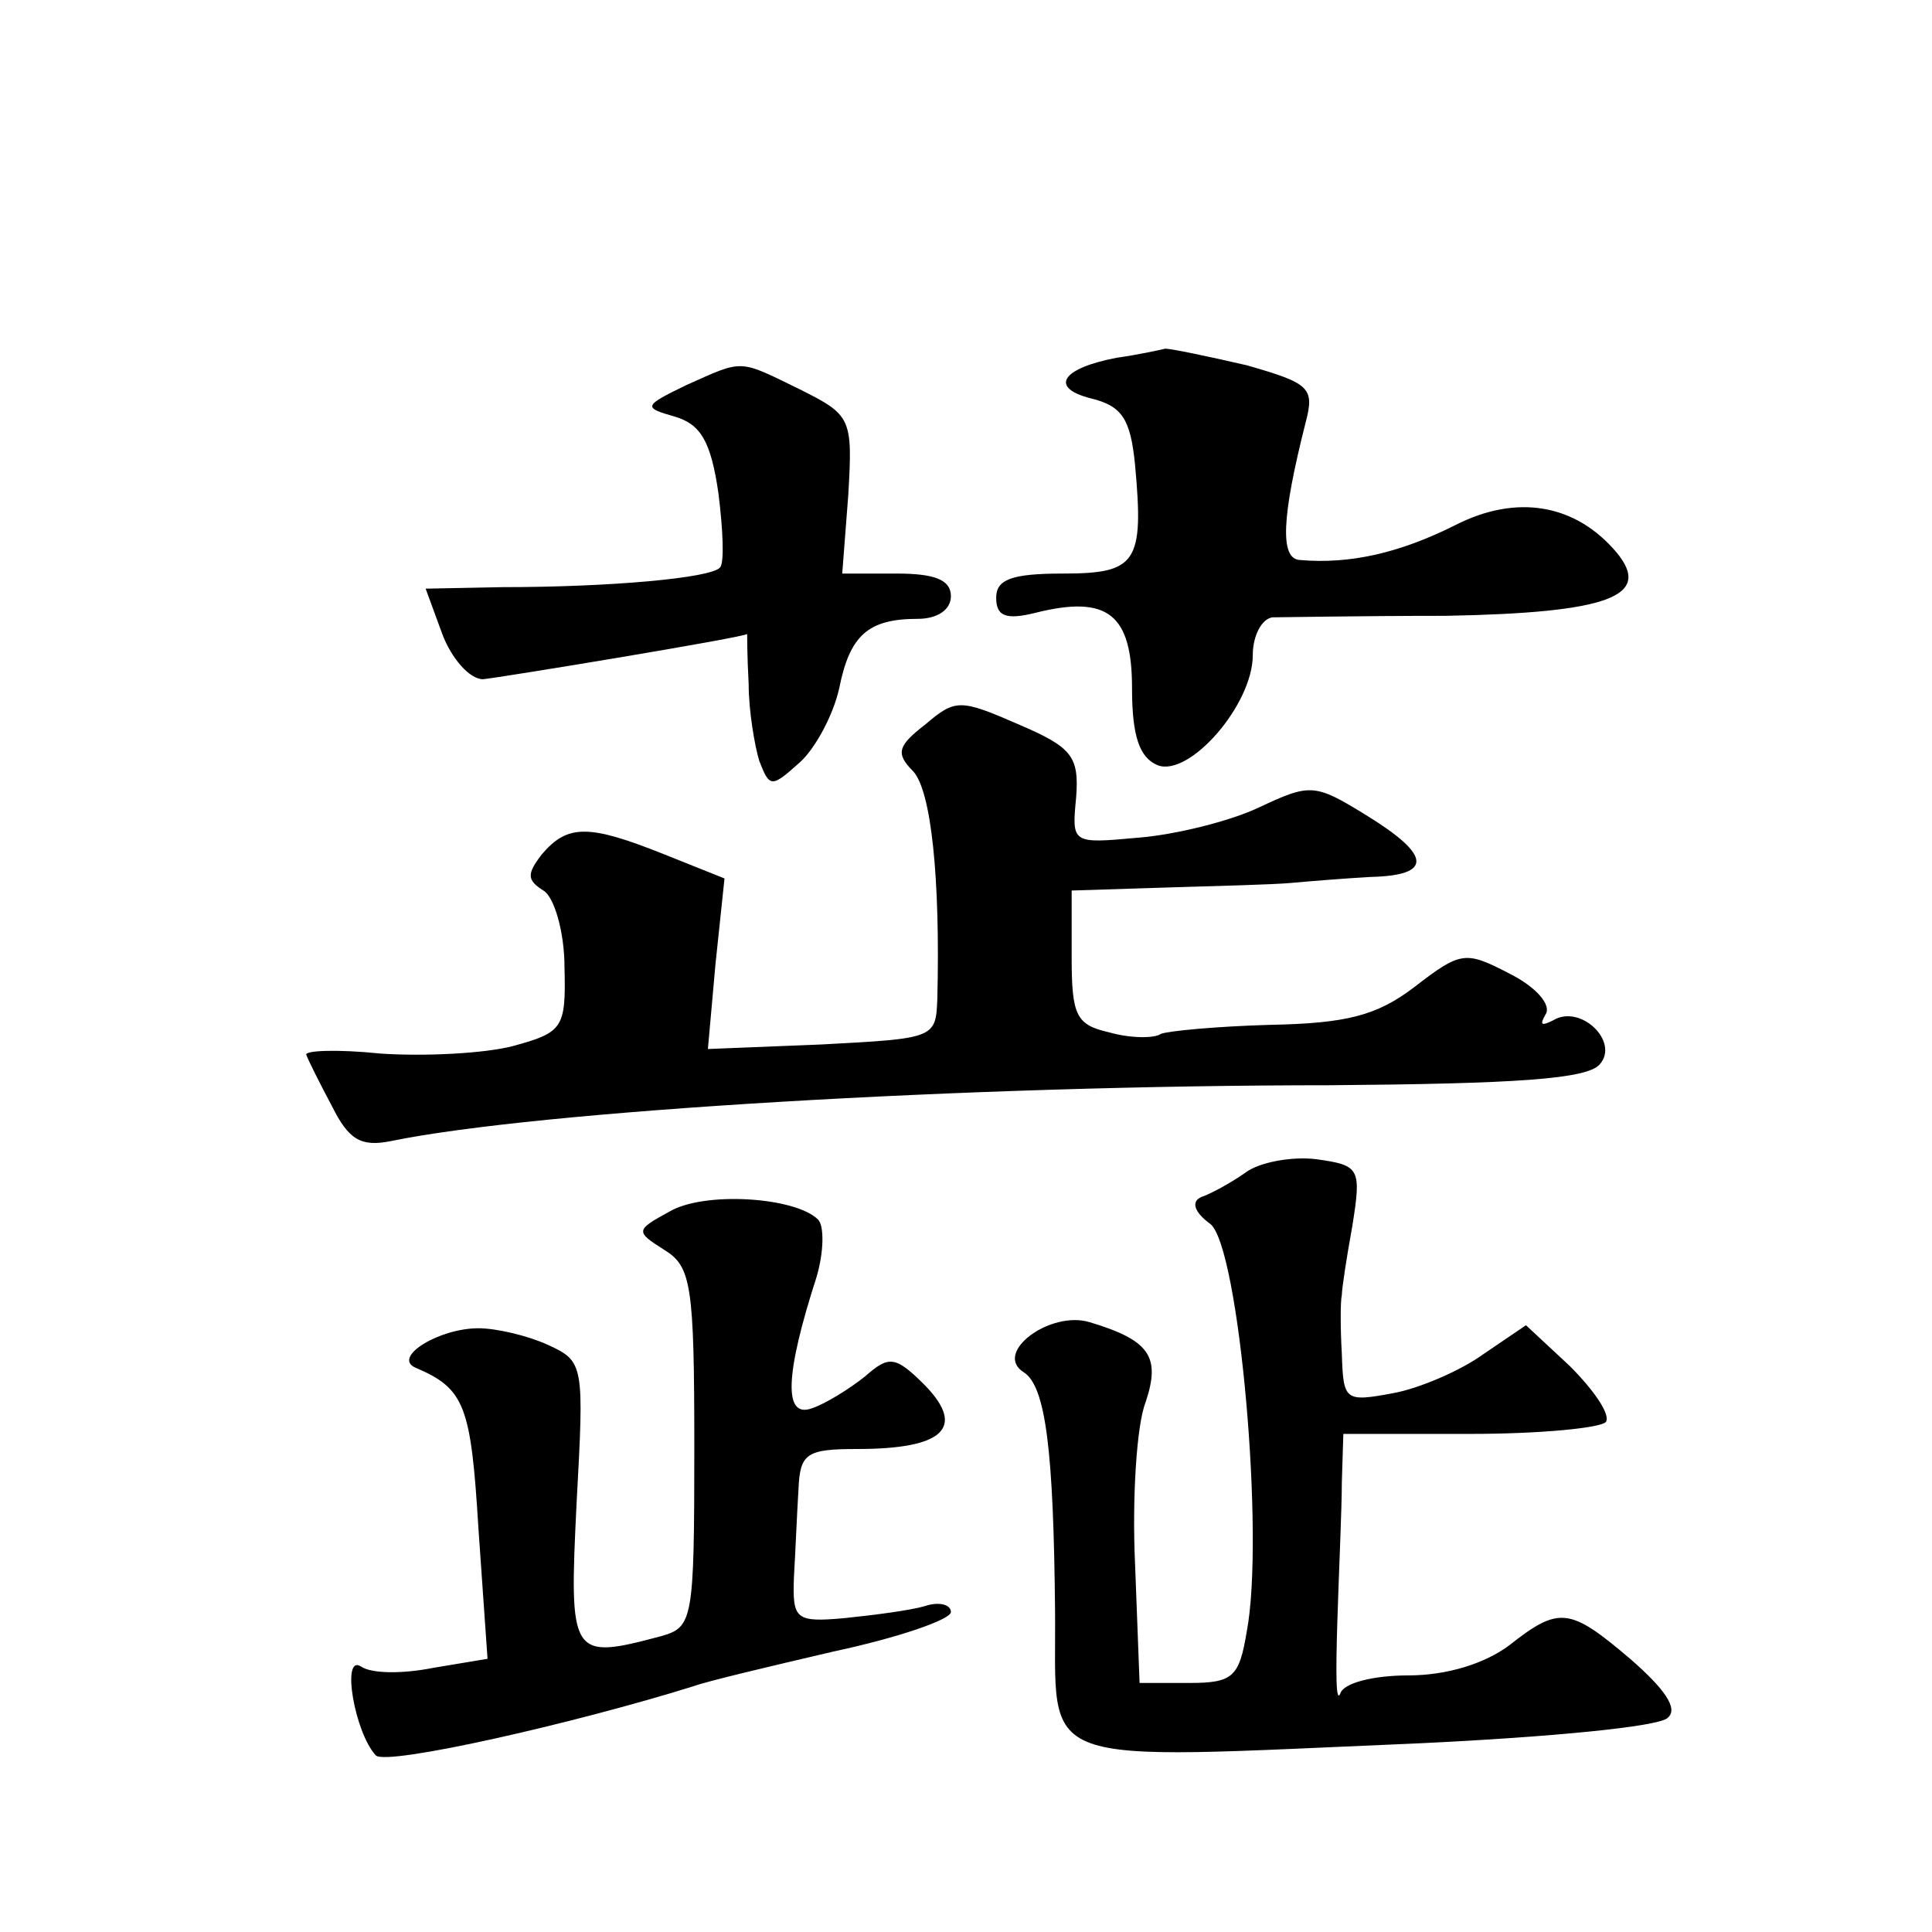
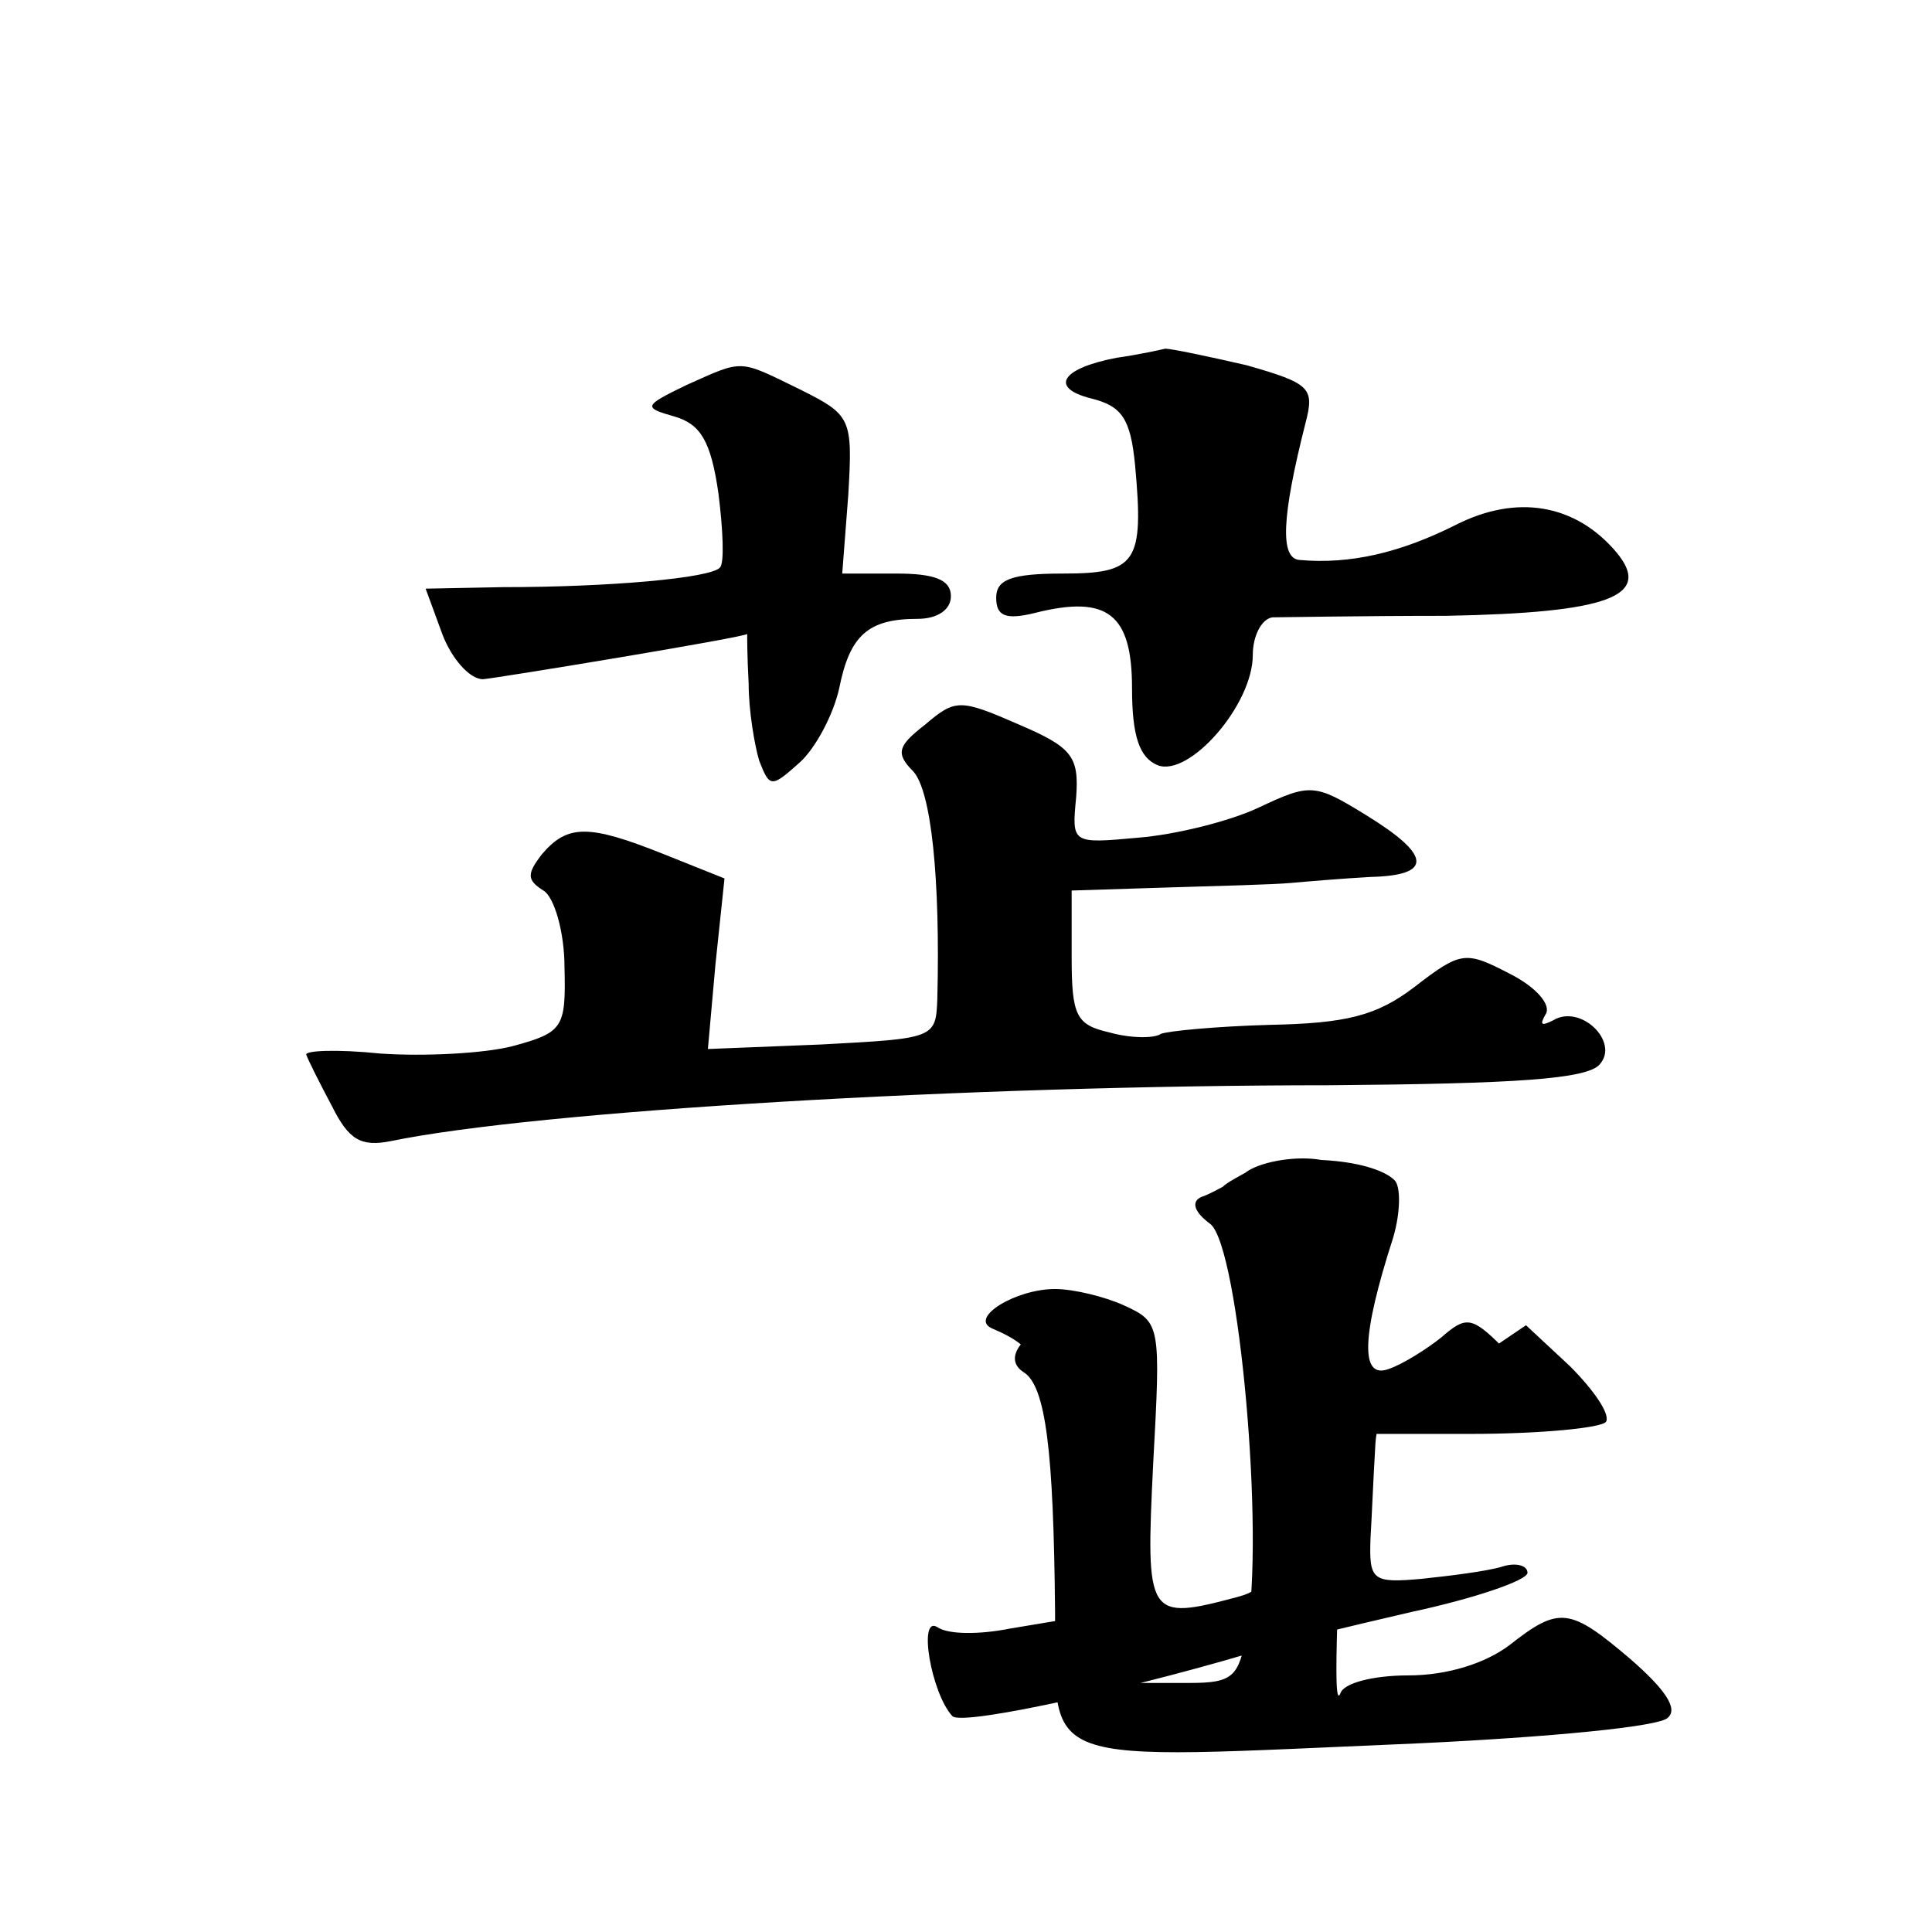
<svg xmlns="http://www.w3.org/2000/svg" version="1.0" width="128pt" height="128pt" viewBox="0 0 128 128" preserveAspectRatio="xMidYMid meet">
  <g transform="translate(0,128) scale(0.1,-0.1)" fill="#0" stroke="none">
-     <path d="M740 1043 c-37 -7 -45 -20 -17 -27 20 -5 26 -13 29 -44 6 -65 1 -72 -48 -72 -34 0 -44 -4 -44 -16 0 -12 6 -15 26 -10 48 12 64 -1 64 -50 0 -32 5 -46 17 -51 21 -8 63 40 63 73 0 13 6 24 13 25 6 0 58 1 115 1 108 2 137 13 113 42 -27 32 -66 39 -107 18 -36 -18 -69 -26 -103 -23 -13 1 -12 28 4 91 6 23 3 26 -39 38 -26 6 -50 11 -54 11 -4 -1 -18 -4 -32 -6z M455 1025 c-29 -14 -29 -15 -8 -21 17 -5 24 -16 29 -51 3 -24 4 -46 1 -49 -6 -7 -73 -13 -144 -13 l-51 -1 11 -30 c6 -16 18 -30 27 -30 11 1 175 28 175 30 0 0 0 -15 1 -33 0 -18 4 -41 7 -51 7 -18 8 -18 27 -1 10 9 22 31 26 49 7 35 19 46 52 46 13 0 22 6 22 15 0 11 -11 15 -36 15 l-36 0 4 52 c3 51 2 53 -32 70 -41 20 -37 20 -75 3z M613 800 c-18 -14 -20 -19 -8 -31 12 -13 18 -71 16 -151 -1 -26 -2 -26 -77 -30 l-75 -3 5 56 6 57 -40 16 c-50 20 -64 20 -81 0 -10 -13 -10 -17 1 -24 7 -4 14 -27 14 -51 1 -40 -1 -43 -34 -52 -19 -5 -59 -7 -88 -5 -29 3 -51 2 -49 -1 1 -3 9 -19 17 -34 11 -22 19 -27 39 -23 97 20 383 37 622 37 123 1 171 4 179 14 13 15 -13 40 -31 29 -8 -4 -9 -3 -5 4 4 6 -6 18 -24 27 -29 15 -32 15 -63 -9 -25 -19 -45 -24 -96 -25 -35 -1 -67 -4 -72 -6 -4 -3 -20 -3 -34 1 -22 5 -25 11 -25 50 l0 44 63 2 c34 1 71 2 82 3 11 1 35 3 53 4 41 1 41 14 -3 41 -34 21 -37 21 -71 5 -19 -9 -55 -18 -80 -20 -44 -4 -44 -4 -41 27 2 27 -3 33 -38 48 -39 17 -42 17 -62 0z M825 503 c-10 -7 -23 -14 -29 -16 -7 -3 -5 -10 6 -18 19 -16 36 -207 24 -270 -5 -30 -9 -34 -38 -34 l-33 0 -3 79 c-2 43 1 92 7 107 10 30 3 41 -37 53 -26 8 -64 -20 -44 -33 15 -9 20 -53 21 -158 1 -106 -19 -99 241 -88 85 4 160 11 165 17 7 6 -2 19 -25 39 -40 34 -47 35 -80 9 -16 -12 -41 -20 -67 -20 -23 0 -43 -5 -45 -12 -3 -7 -3 14 -2 47 1 33 3 75 3 93 l1 32 84 0 c47 0 87 4 90 8 3 5 -8 21 -24 37 l-29 27 -28 -19 c-15 -11 -43 -23 -60 -26 -32 -6 -33 -5 -34 26 -1 17 -1 35 0 39 0 4 3 24 7 46 6 38 5 40 -24 44 -16 2 -38 -2 -47 -9z M443 477 c-22 -12 -22 -13 -3 -25 18 -11 20 -23 20 -131 0 -115 -1 -119 -22 -125 -60 -16 -61 -14 -56 88 5 92 5 94 -19 105 -13 6 -34 11 -46 11 -26 0 -57 -19 -42 -26 33 -14 37 -25 42 -107 l6 -86 -36 -6 c-20 -4 -41 -4 -48 1 -13 8 -4 -44 10 -59 7 -7 131 21 211 46 8 3 50 13 93 23 42 9 77 21 77 26 0 5 -8 7 -17 4 -10 -3 -34 -6 -53 -8 -33 -3 -35 -1 -34 27 1 17 2 42 3 58 1 24 5 27 39 27 57 0 72 14 45 42 -20 20 -24 20 -40 6 -10 -8 -26 -18 -35 -21 -19 -7 -18 22 3 87 5 17 5 34 1 38 -15 15 -76 19 -99 5z" />
+     <path d="M740 1043 c-37 -7 -45 -20 -17 -27 20 -5 26 -13 29 -44 6 -65 1 -72 -48 -72 -34 0 -44 -4 -44 -16 0 -12 6 -15 26 -10 48 12 64 -1 64 -50 0 -32 5 -46 17 -51 21 -8 63 40 63 73 0 13 6 24 13 25 6 0 58 1 115 1 108 2 137 13 113 42 -27 32 -66 39 -107 18 -36 -18 -69 -26 -103 -23 -13 1 -12 28 4 91 6 23 3 26 -39 38 -26 6 -50 11 -54 11 -4 -1 -18 -4 -32 -6z M455 1025 c-29 -14 -29 -15 -8 -21 17 -5 24 -16 29 -51 3 -24 4 -46 1 -49 -6 -7 -73 -13 -144 -13 l-51 -1 11 -30 c6 -16 18 -30 27 -30 11 1 175 28 175 30 0 0 0 -15 1 -33 0 -18 4 -41 7 -51 7 -18 8 -18 27 -1 10 9 22 31 26 49 7 35 19 46 52 46 13 0 22 6 22 15 0 11 -11 15 -36 15 l-36 0 4 52 c3 51 2 53 -32 70 -41 20 -37 20 -75 3z M613 800 c-18 -14 -20 -19 -8 -31 12 -13 18 -71 16 -151 -1 -26 -2 -26 -77 -30 l-75 -3 5 56 6 57 -40 16 c-50 20 -64 20 -81 0 -10 -13 -10 -17 1 -24 7 -4 14 -27 14 -51 1 -40 -1 -43 -34 -52 -19 -5 -59 -7 -88 -5 -29 3 -51 2 -49 -1 1 -3 9 -19 17 -34 11 -22 19 -27 39 -23 97 20 383 37 622 37 123 1 171 4 179 14 13 15 -13 40 -31 29 -8 -4 -9 -3 -5 4 4 6 -6 18 -24 27 -29 15 -32 15 -63 -9 -25 -19 -45 -24 -96 -25 -35 -1 -67 -4 -72 -6 -4 -3 -20 -3 -34 1 -22 5 -25 11 -25 50 l0 44 63 2 c34 1 71 2 82 3 11 1 35 3 53 4 41 1 41 14 -3 41 -34 21 -37 21 -71 5 -19 -9 -55 -18 -80 -20 -44 -4 -44 -4 -41 27 2 27 -3 33 -38 48 -39 17 -42 17 -62 0z M825 503 c-10 -7 -23 -14 -29 -16 -7 -3 -5 -10 6 -18 19 -16 36 -207 24 -270 -5 -30 -9 -34 -38 -34 l-33 0 -3 79 c-2 43 1 92 7 107 10 30 3 41 -37 53 -26 8 -64 -20 -44 -33 15 -9 20 -53 21 -158 1 -106 -19 -99 241 -88 85 4 160 11 165 17 7 6 -2 19 -25 39 -40 34 -47 35 -80 9 -16 -12 -41 -20 -67 -20 -23 0 -43 -5 -45 -12 -3 -7 -3 14 -2 47 1 33 3 75 3 93 l1 32 84 0 c47 0 87 4 90 8 3 5 -8 21 -24 37 l-29 27 -28 -19 c-15 -11 -43 -23 -60 -26 -32 -6 -33 -5 -34 26 -1 17 -1 35 0 39 0 4 3 24 7 46 6 38 5 40 -24 44 -16 2 -38 -2 -47 -9z c-22 -12 -22 -13 -3 -25 18 -11 20 -23 20 -131 0 -115 -1 -119 -22 -125 -60 -16 -61 -14 -56 88 5 92 5 94 -19 105 -13 6 -34 11 -46 11 -26 0 -57 -19 -42 -26 33 -14 37 -25 42 -107 l6 -86 -36 -6 c-20 -4 -41 -4 -48 1 -13 8 -4 -44 10 -59 7 -7 131 21 211 46 8 3 50 13 93 23 42 9 77 21 77 26 0 5 -8 7 -17 4 -10 -3 -34 -6 -53 -8 -33 -3 -35 -1 -34 27 1 17 2 42 3 58 1 24 5 27 39 27 57 0 72 14 45 42 -20 20 -24 20 -40 6 -10 -8 -26 -18 -35 -21 -19 -7 -18 22 3 87 5 17 5 34 1 38 -15 15 -76 19 -99 5z" />
  </g>
</svg>